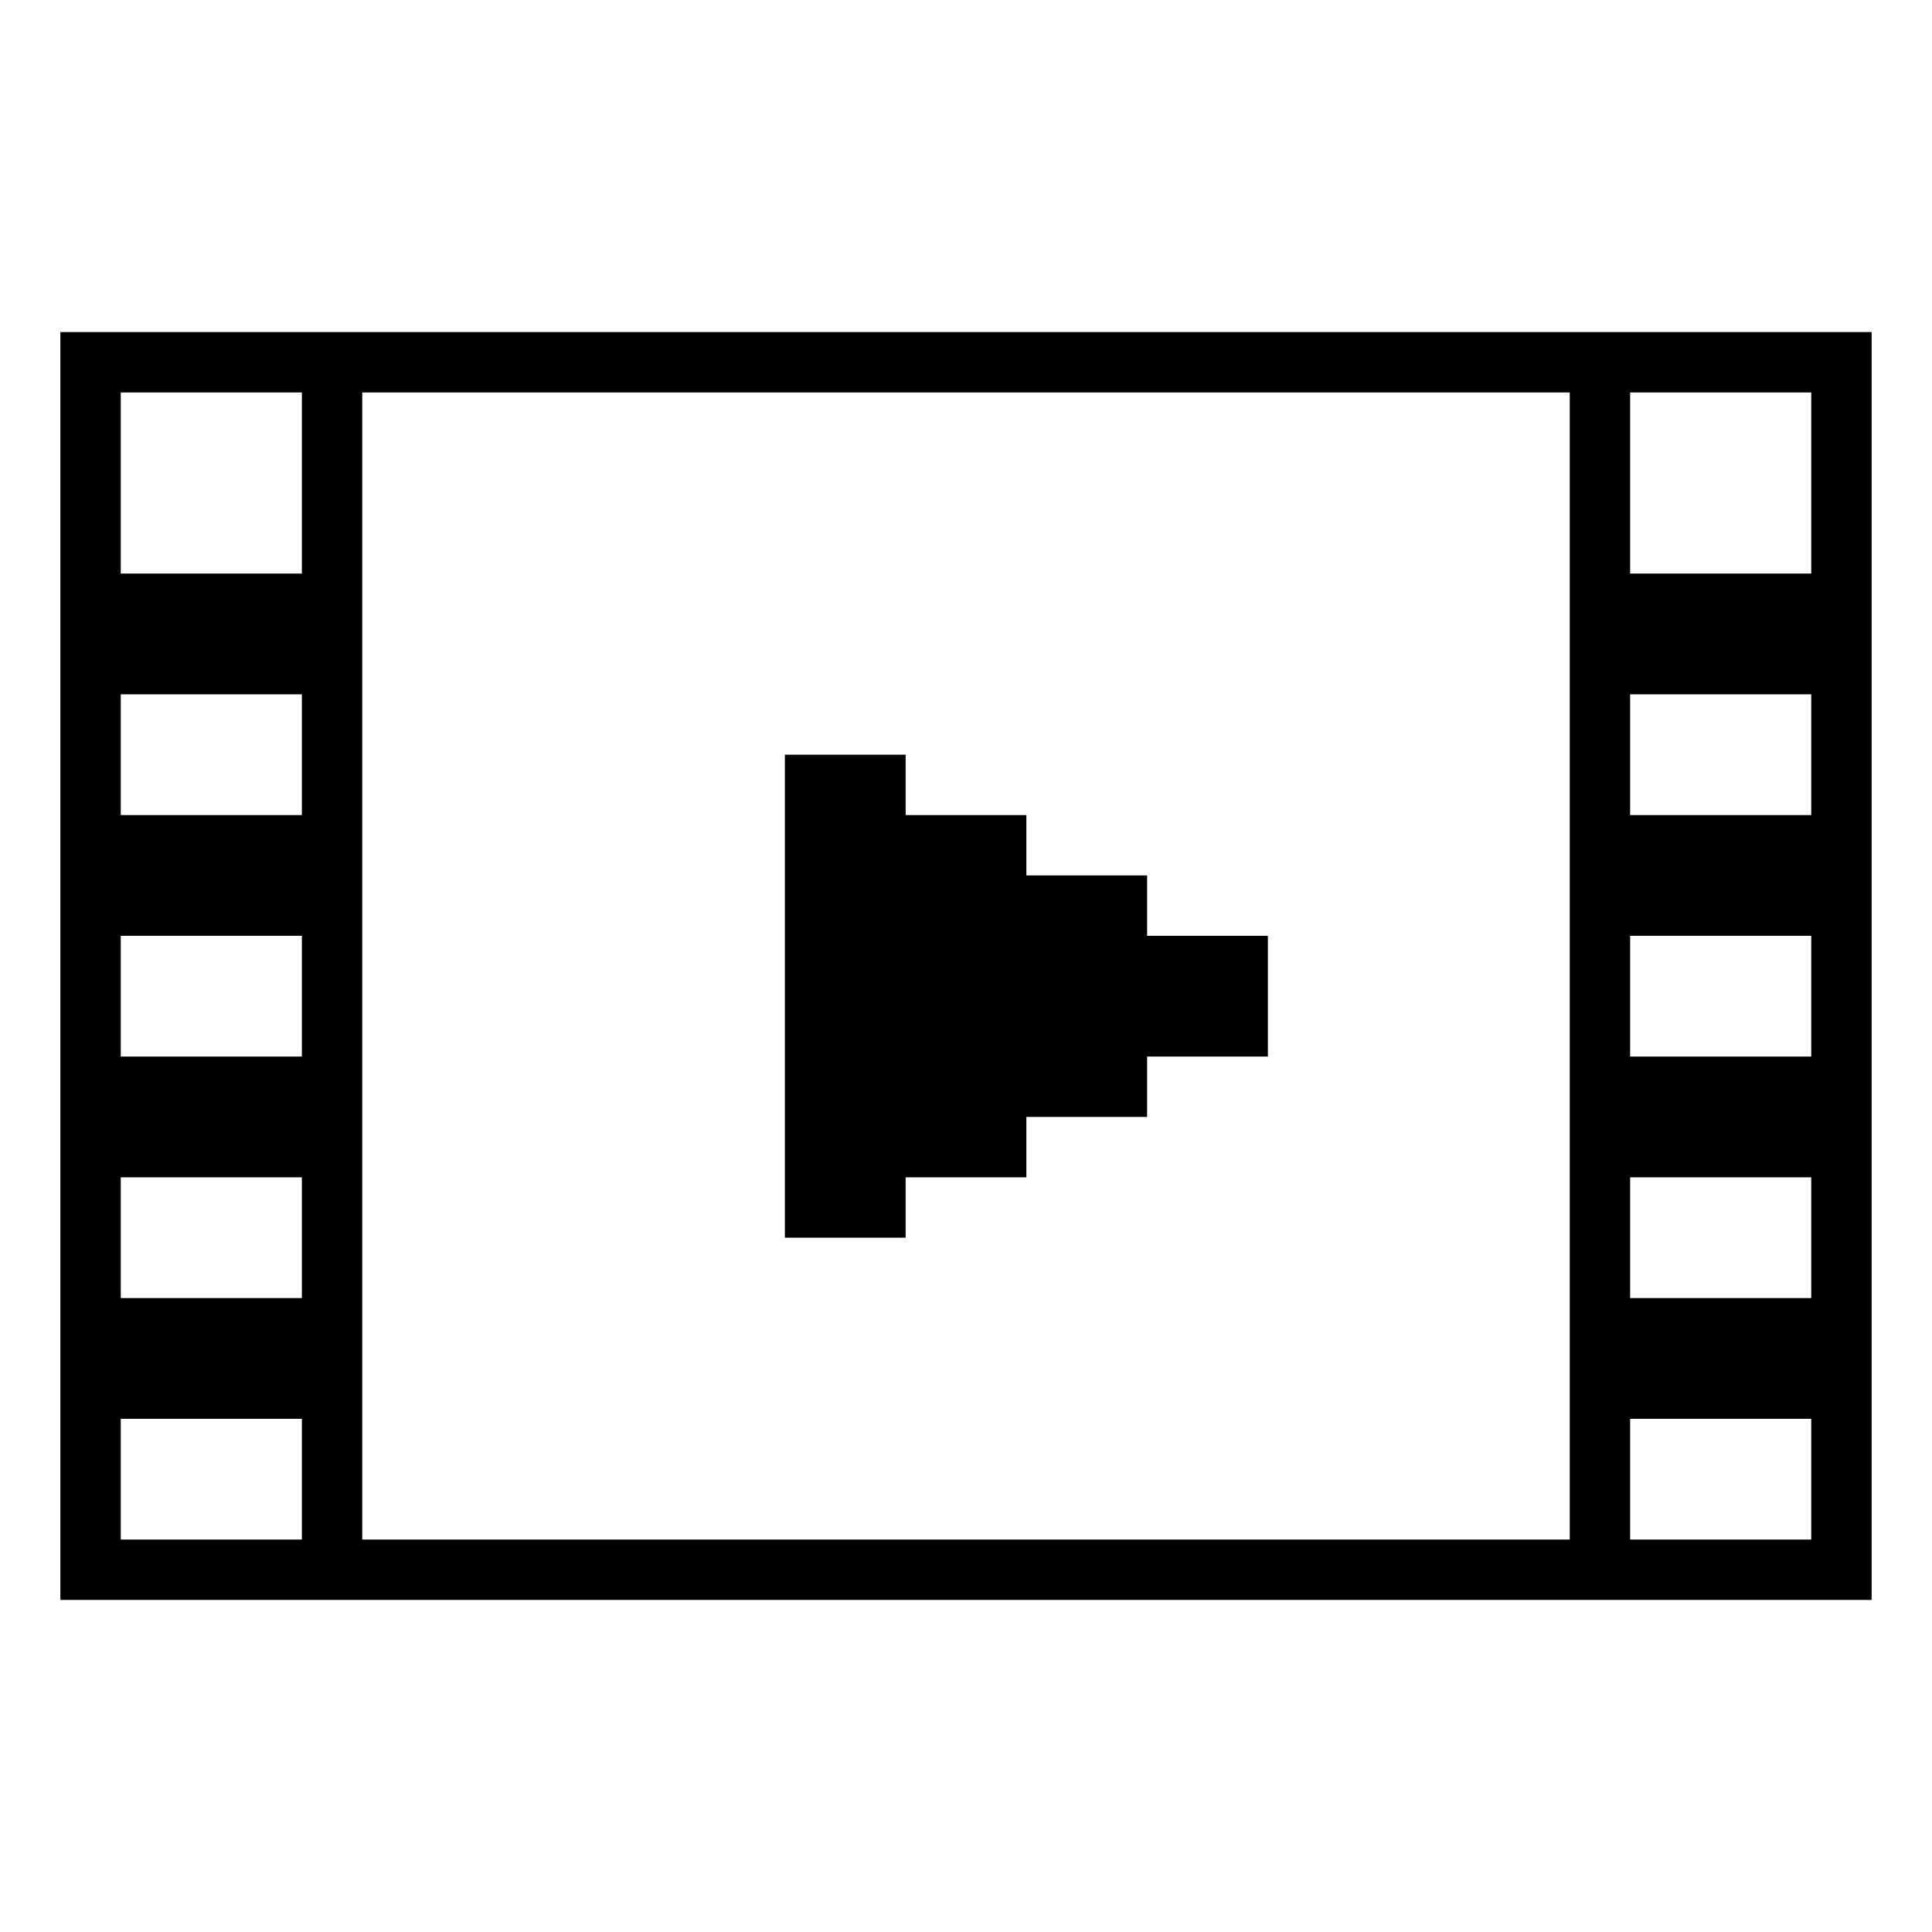
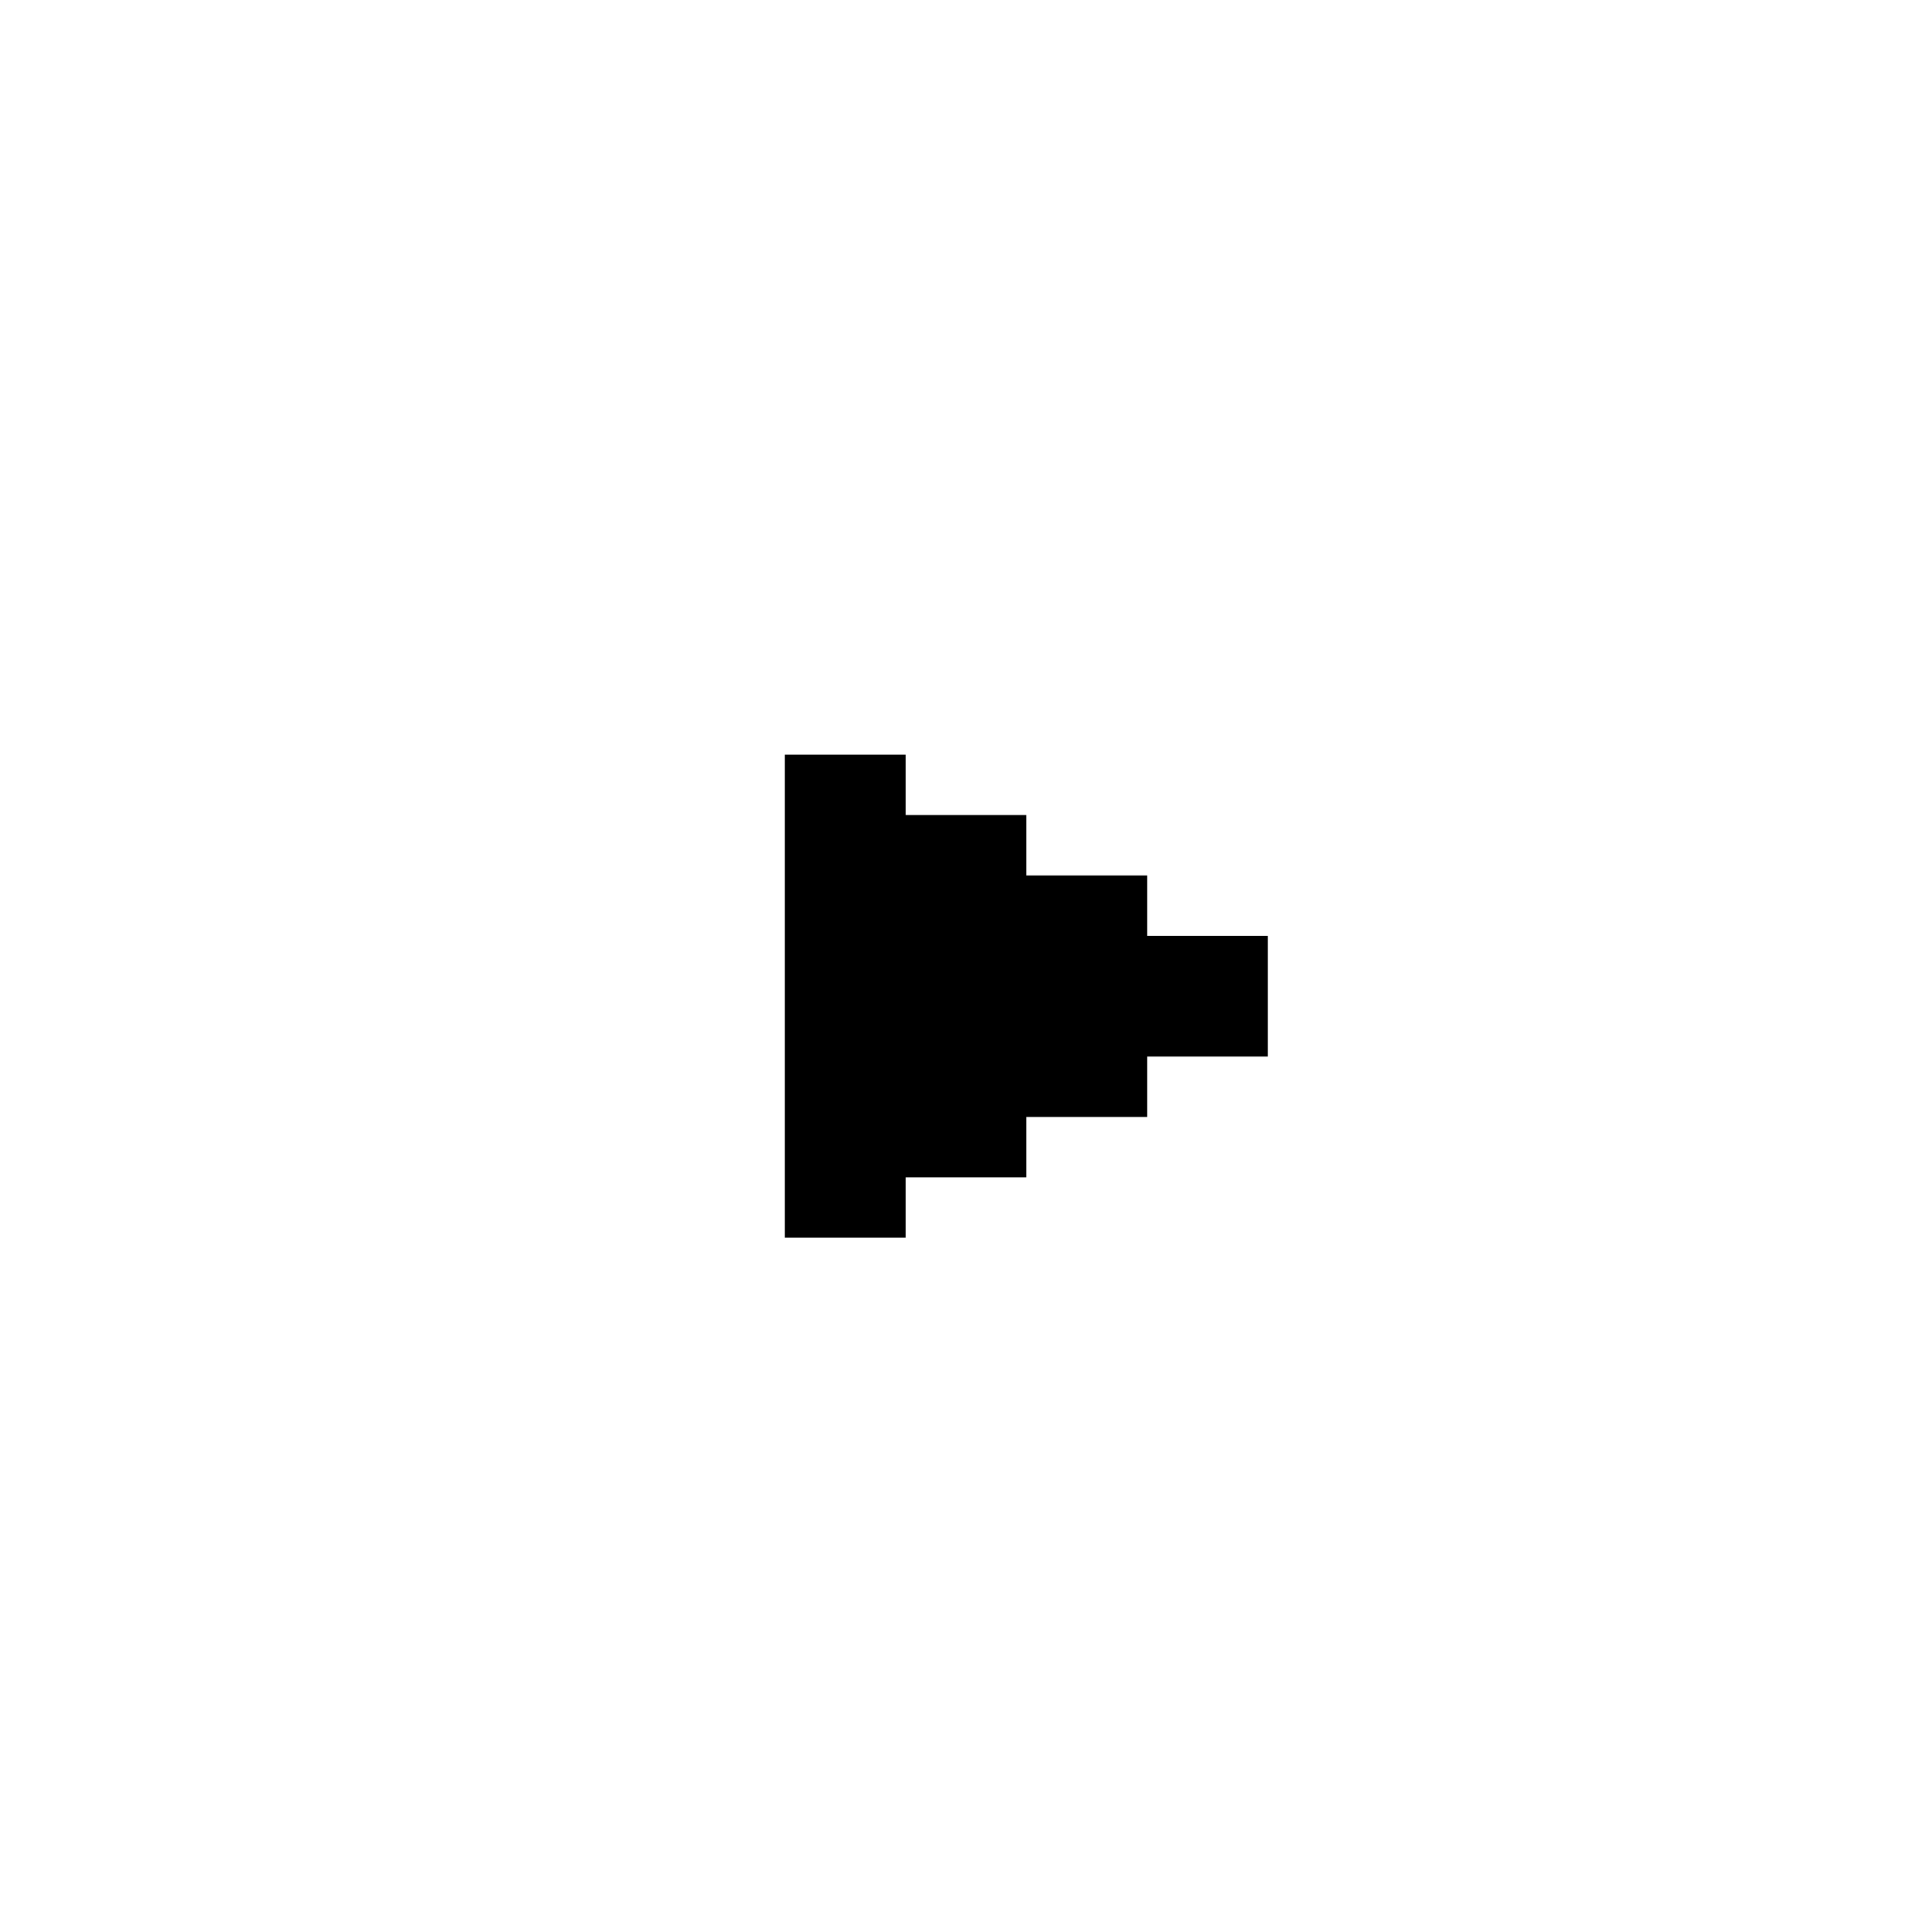
<svg xmlns="http://www.w3.org/2000/svg" version="1.1" id="_レイヤー_2" x="0px" y="0px" viewBox="0 0 32 32" style="enable-background:new 0 0 32 32;" xml:space="preserve">
  <g id="_レイヤー_1-2">
    <g>
-       <path d="M3,26.5h28v-21H1v21H3z M30,24.5v1h-3v-2h3V24.5z M30,20.5v1h-3v-2h3V20.5z M30,16.5v1h-3v-2h3V16.5z M30,12.5v1h-3v-2h3    V12.5z M28,6.5h2v3h-3v-3H28z M7,6.5h19v19H6v-19H7z M2,8.5v-2h3v3H2V8.5z M2,12.5v-1h3v2H2V12.5z M2,16.5v-1h3v2H2V16.5z M2,20.5    v-1h3v2H2V20.5z M2,24.5v-1h3v2H2V24.5z" />
      <polygon points="19,15.5 19,14.5 18,14.5 17,14.5 17,13.5 16,13.5 15,13.5 15,12.5 14,12.5 13,12.5 13,13.5 13,14.5 13,15.5     13,16.5 13,17.5 13,18.5 13,19.5 13,20.5 14,20.5 15,20.5 15,19.5 16,19.5 17,19.5 17,18.5 18,18.5 19,18.5 19,17.5 20,17.5     21,17.5 21,16.5 21,15.5 20,15.5   " />
    </g>
  </g>
</svg>